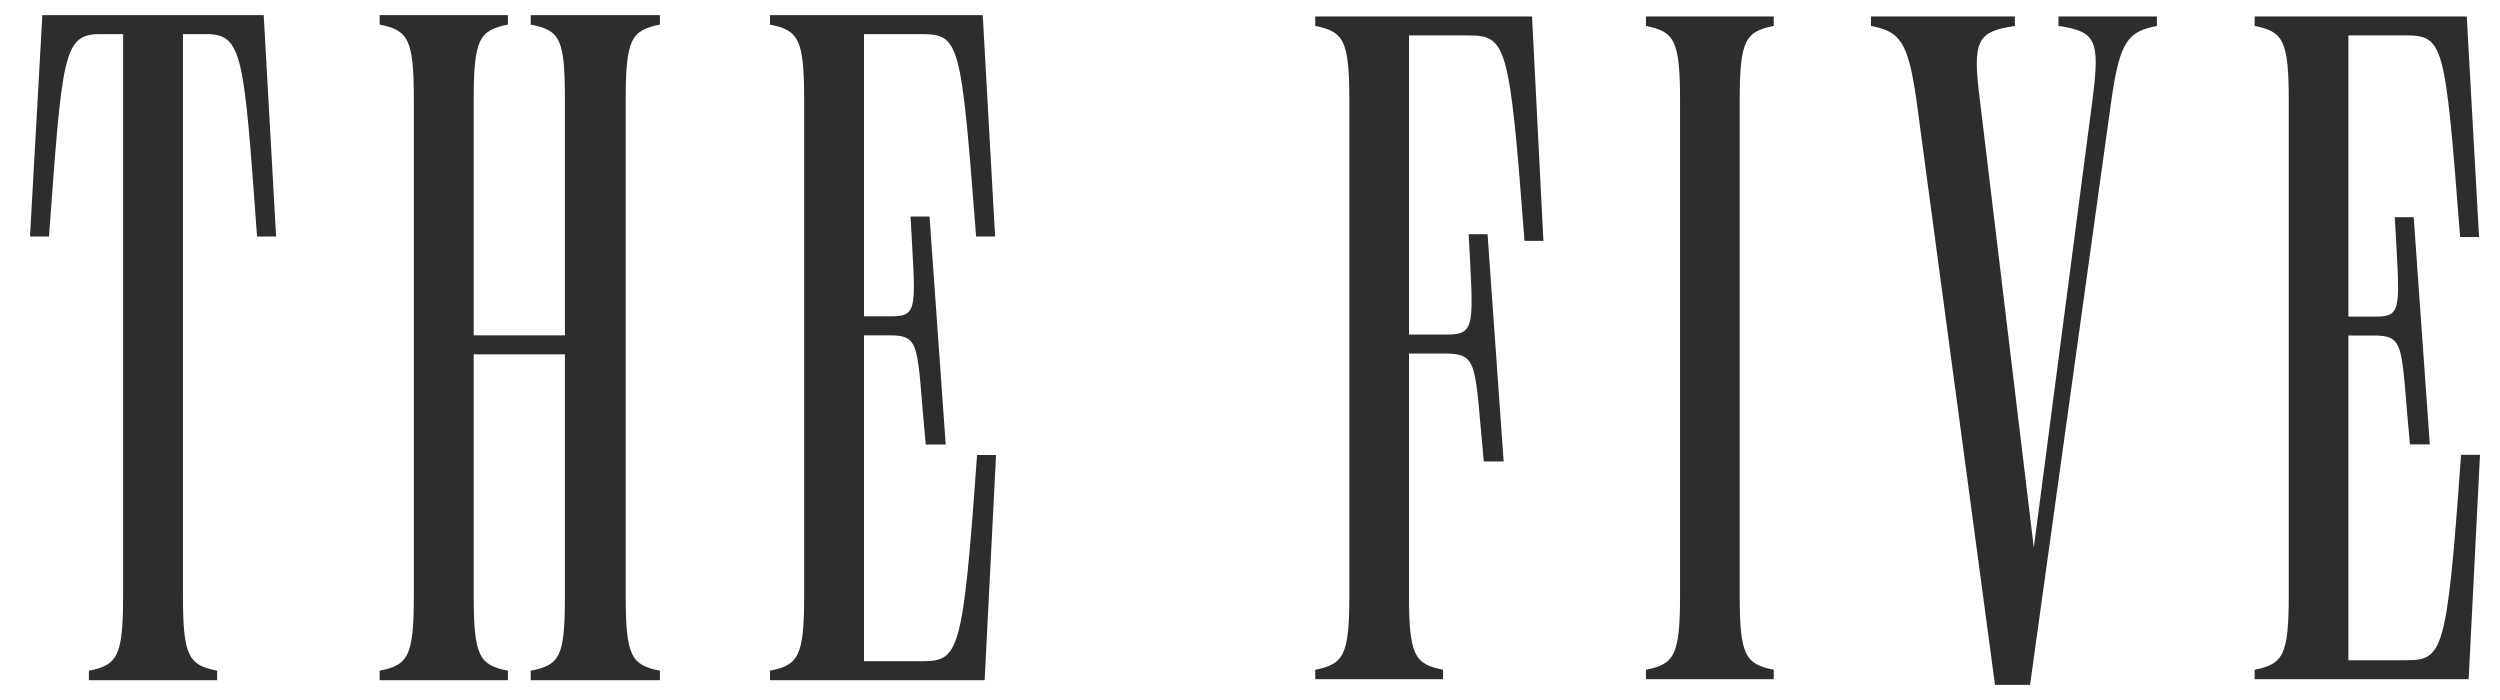
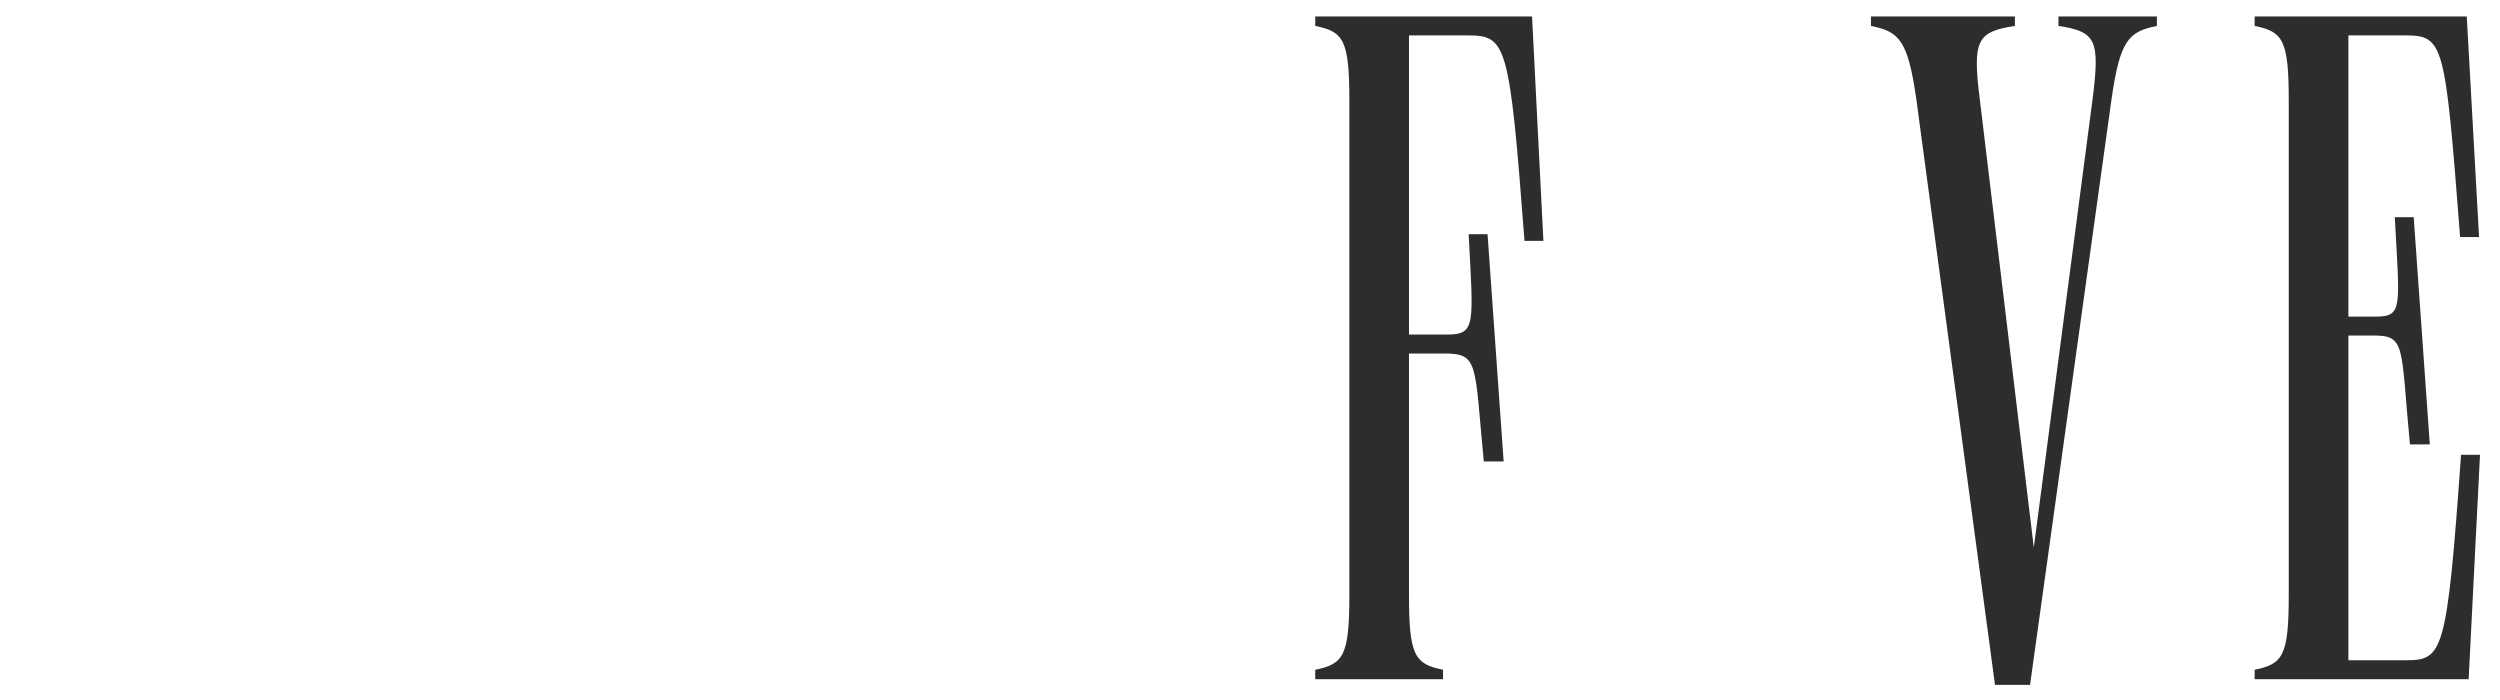
<svg xmlns="http://www.w3.org/2000/svg" xml:space="preserve" width="500px" height="140px" version="1.1" style="shape-rendering:geometricPrecision; text-rendering:geometricPrecision; image-rendering:optimizeQuality; fill-rule:evenodd; clip-rule:evenodd" viewBox="0 0 500 140">
  <defs>
    <style type="text/css"> .fil0 {fill:#2d2d2c;fill-rule:nonzero} </style>
  </defs>
  <g id="Слой_x0020_1">
-     <path class="fil0" d="M196.55 3.02l-42.56 0 0 1.9c5.7,1.14 6.84,2.85 6.84,15.01l0 99.2c0,12.16 -1.14,13.87 -6.84,15.01l0 1.9 42.94 0 2.28 -45.04 -3.8 0c-2.85,40.1 -3.61,41.24 -11.21,41.24l-11.4 0 0 -65.18 4.94 0c6.65,0 5.51,1.9 7.41,21.85l3.99 0 -3.23 -45.6 -3.8 0c0.95,18.05 1.71,19.95 -3.8,19.95l-5.51 0 0 -56.44 11.21 0c7.98,0 8.17,1.14 11.21,40.48l3.8 0 -2.47 -44.28zm-90.41 133.02l25.84 0 0 -1.9c-5.7,-1.14 -6.84,-2.85 -6.84,-15.01l0 -99.2c0,-12.16 1.14,-13.87 6.84,-15.01l0 -1.9 -25.84 0 0 1.9c5.89,1.14 6.84,2.85 6.84,15.01l0 47.13 -18.24 0 0 -47.13c0,-12.16 1.14,-13.87 6.84,-15.01l0 -1.9 -25.65 0 0 1.9c5.7,1.14 6.84,2.85 6.84,15.01l0 99.2c0,12.16 -1.14,13.87 -6.84,15.01l0 1.9 25.65 0 0 -1.9c-5.7,-1.14 -6.84,-2.85 -6.84,-15.01l0 -48.27 18.24 0 0 48.27c0,12.16 -0.95,13.87 -6.84,15.01l0 1.9zm-53.4 -133.02l-44.27 0 -2.47 44.28 3.8 0c2.66,-36.49 2.85,-40.48 10.26,-40.48l4.56 0 0 112.31c0,12.16 -1.14,13.87 -6.84,15.01l0 1.9 25.65 0 0 -1.9c-5.7,-1.14 -6.84,-2.85 -6.84,-15.01l0 -112.31 4.56 0c7.41,0 7.6,3.99 10.26,40.48l3.81 0 -2.48 -44.28z" />
    <path class="fil0" d="M493.35 3.29l-42.42 0 0 1.9c5.68,1.13 6.82,2.84 6.82,14.95l0 98.85c0,12.12 -1.14,13.82 -6.82,14.96l0 1.89 42.8 0 2.27 -44.88 -3.79 0c-2.84,39.96 -3.6,41.09 -11.17,41.09l-11.36 0 0 -64.95 4.92 0c6.63,0 5.49,1.9 7.39,21.78l3.97 0 -3.22 -45.44 -3.78 0c0.94,17.98 1.7,19.88 -3.79,19.88l-5.49 0 0 -56.24 11.17 0c7.95,0 8.14,1.14 11.17,40.33l3.79 0 -2.46 -44.12z" />
    <path class="fil0" d="M406.01 136.98l16.28 -117.03c1.7,-11.92 3.41,-13.63 9.09,-14.76l0 -1.9 -19.69 0 0 1.9c7.57,1.13 8.33,2.84 6.81,14.76l-11.74 89.57 -10.79 -89.57c-1.51,-11.92 -0.57,-13.63 7.01,-14.76l0 -1.9 -28.79 0 0 1.9c5.68,1.13 7.39,2.84 9.09,14.76l15.72 117.03 7.01 0z" />
-     <path class="fil0" d="M336.01 20.14l0 98.85c0,12.12 -1.14,13.82 -6.82,14.96l0 1.89 25.56 0 0 -1.89c-5.68,-1.14 -6.81,-2.84 -6.81,-14.96l0 -98.85c0,-12.11 1.13,-13.82 6.81,-14.95l0 -1.9 -25.56 0 0 1.9c5.68,1.13 6.82,2.84 6.82,14.95z" />
    <path class="fil0" d="M289.37 66.91l-7.57 0 0 -59.83 11.55 0c7.95,0 8.52,1.14 11.55,41.09l3.78 0 -2.27 -44.88 -43.36 0 0 1.9c5.68,1.13 6.82,2.84 6.82,14.95l0 98.85c0,12.12 -1.14,13.82 -6.82,14.96l0 1.89 25.56 0 0 -1.89c-5.68,-1.14 -6.81,-2.84 -6.81,-14.96l0 -48.29 7 0c7.01,0 6.06,1.9 7.96,21.59l3.97 0 -3.22 -45.45 -3.78 0c0.94,18.18 1.51,20.07 -4.36,20.07z" />
  </g>
</svg>